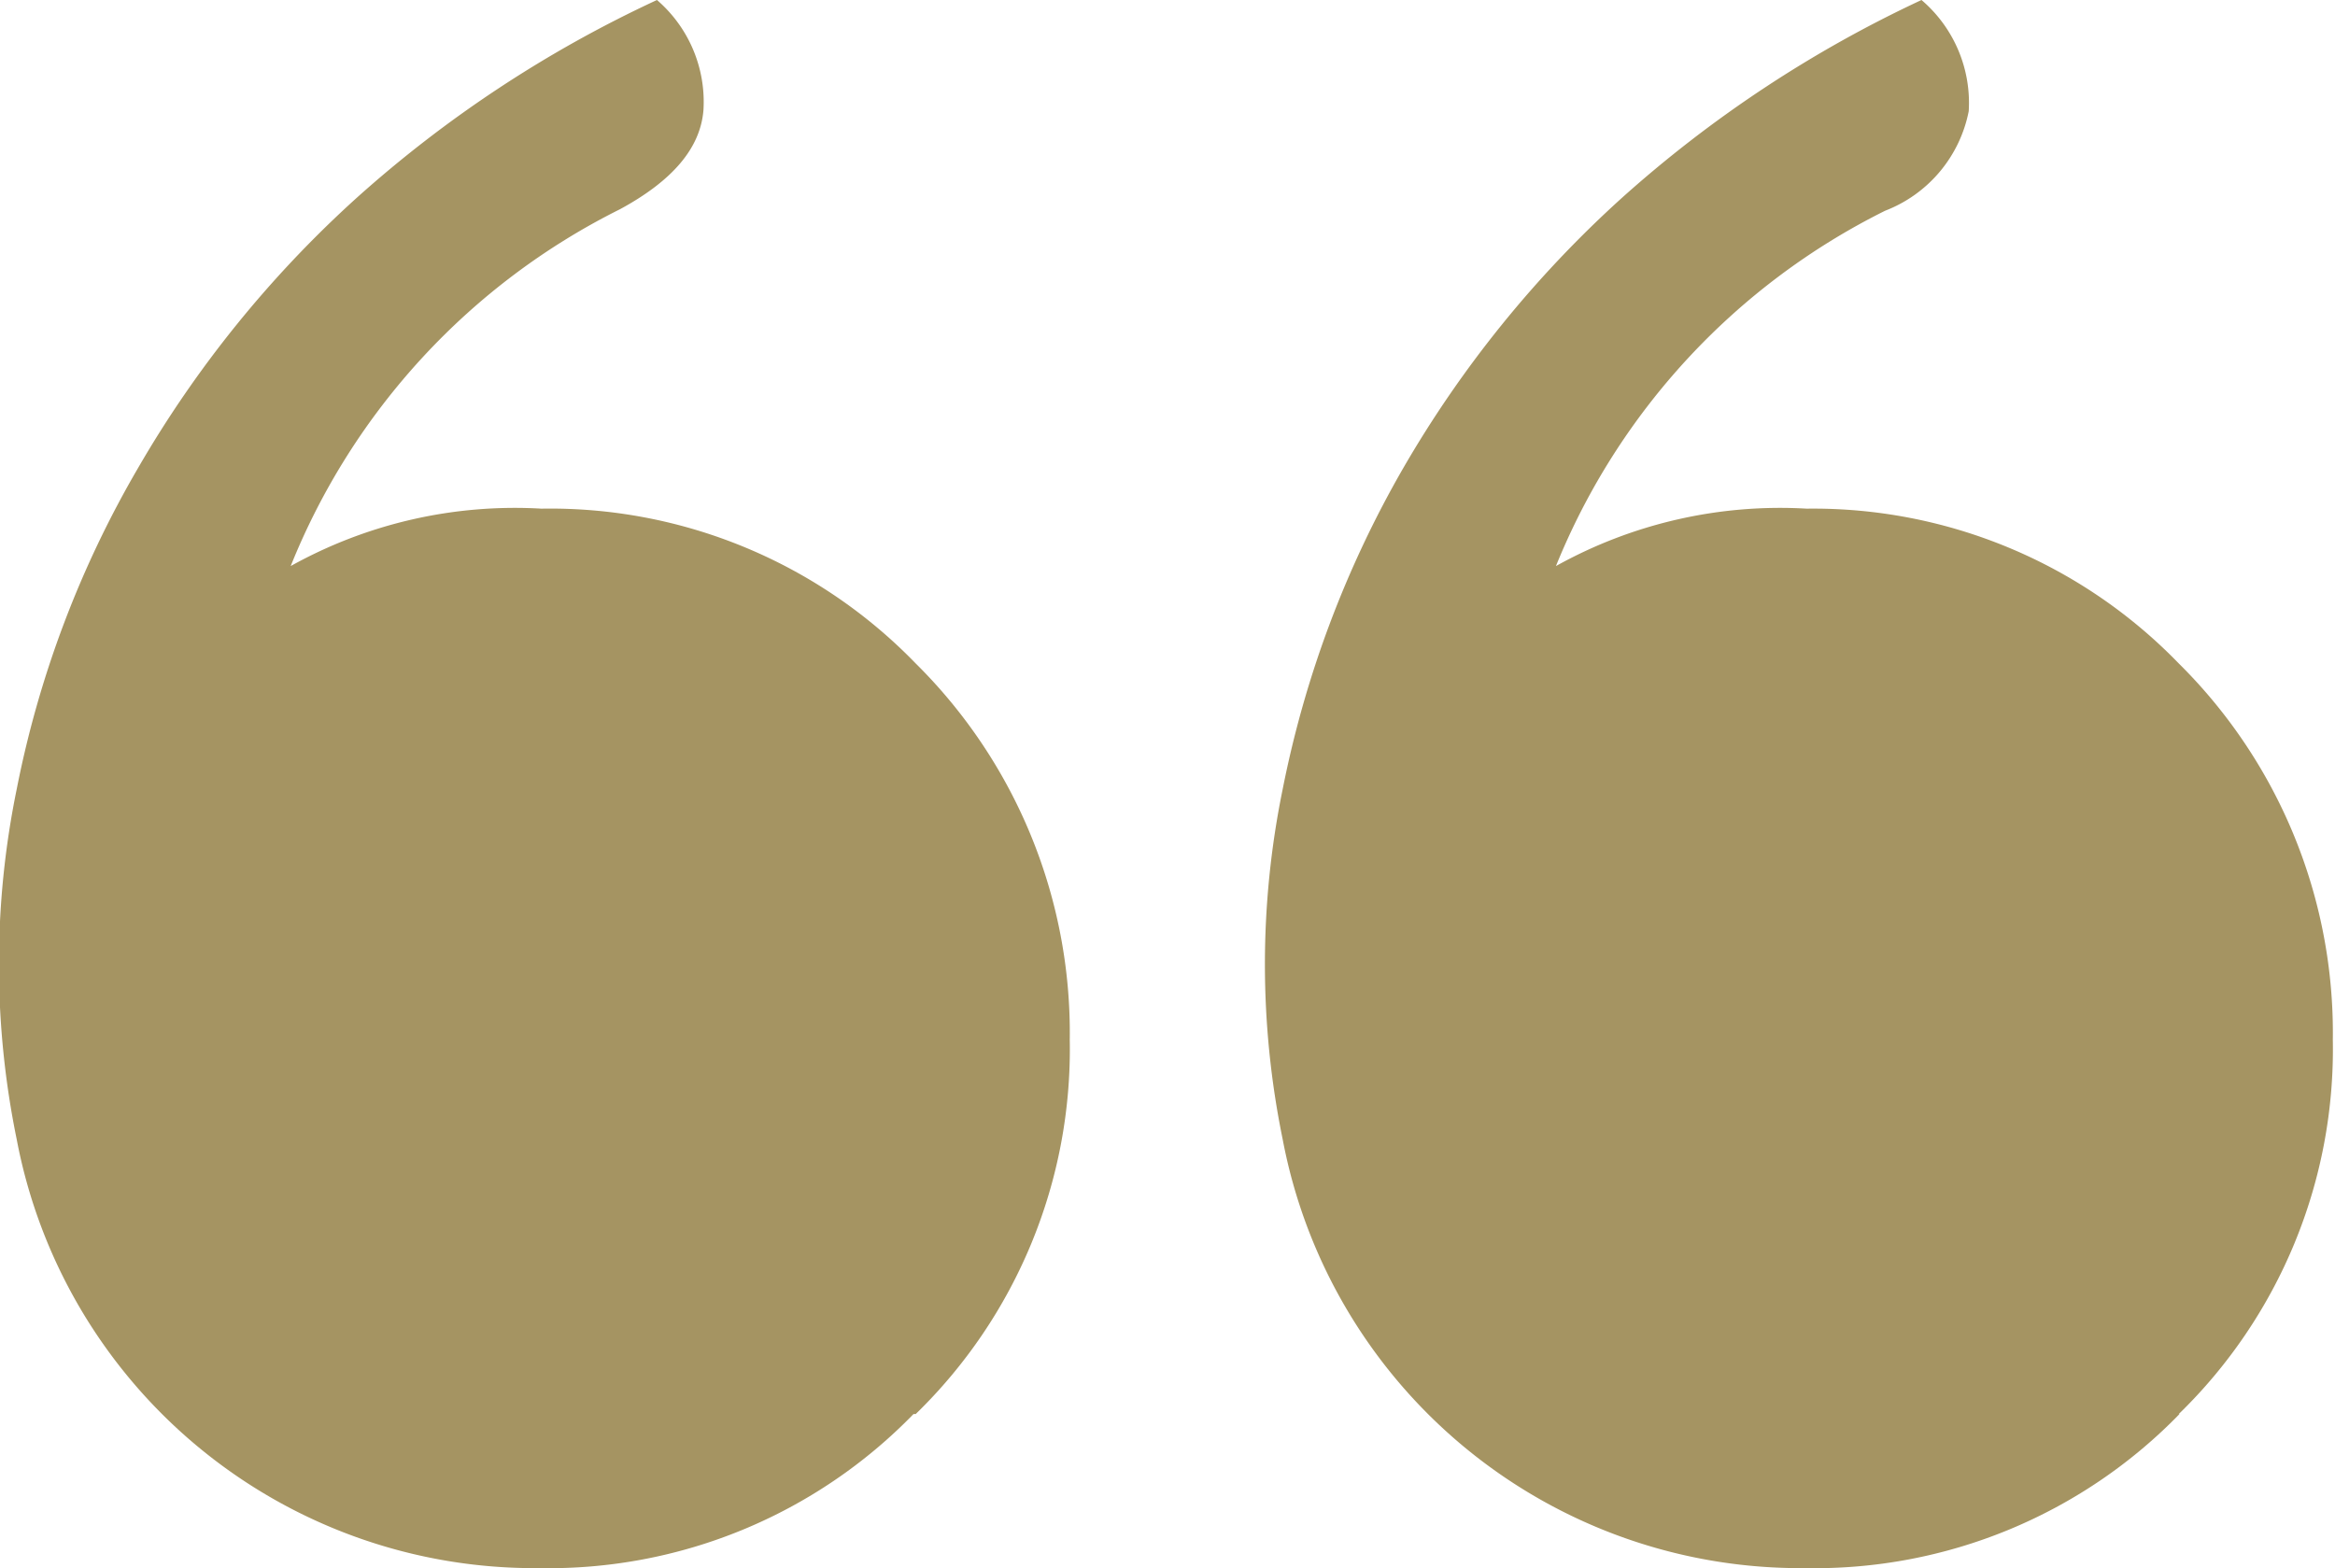
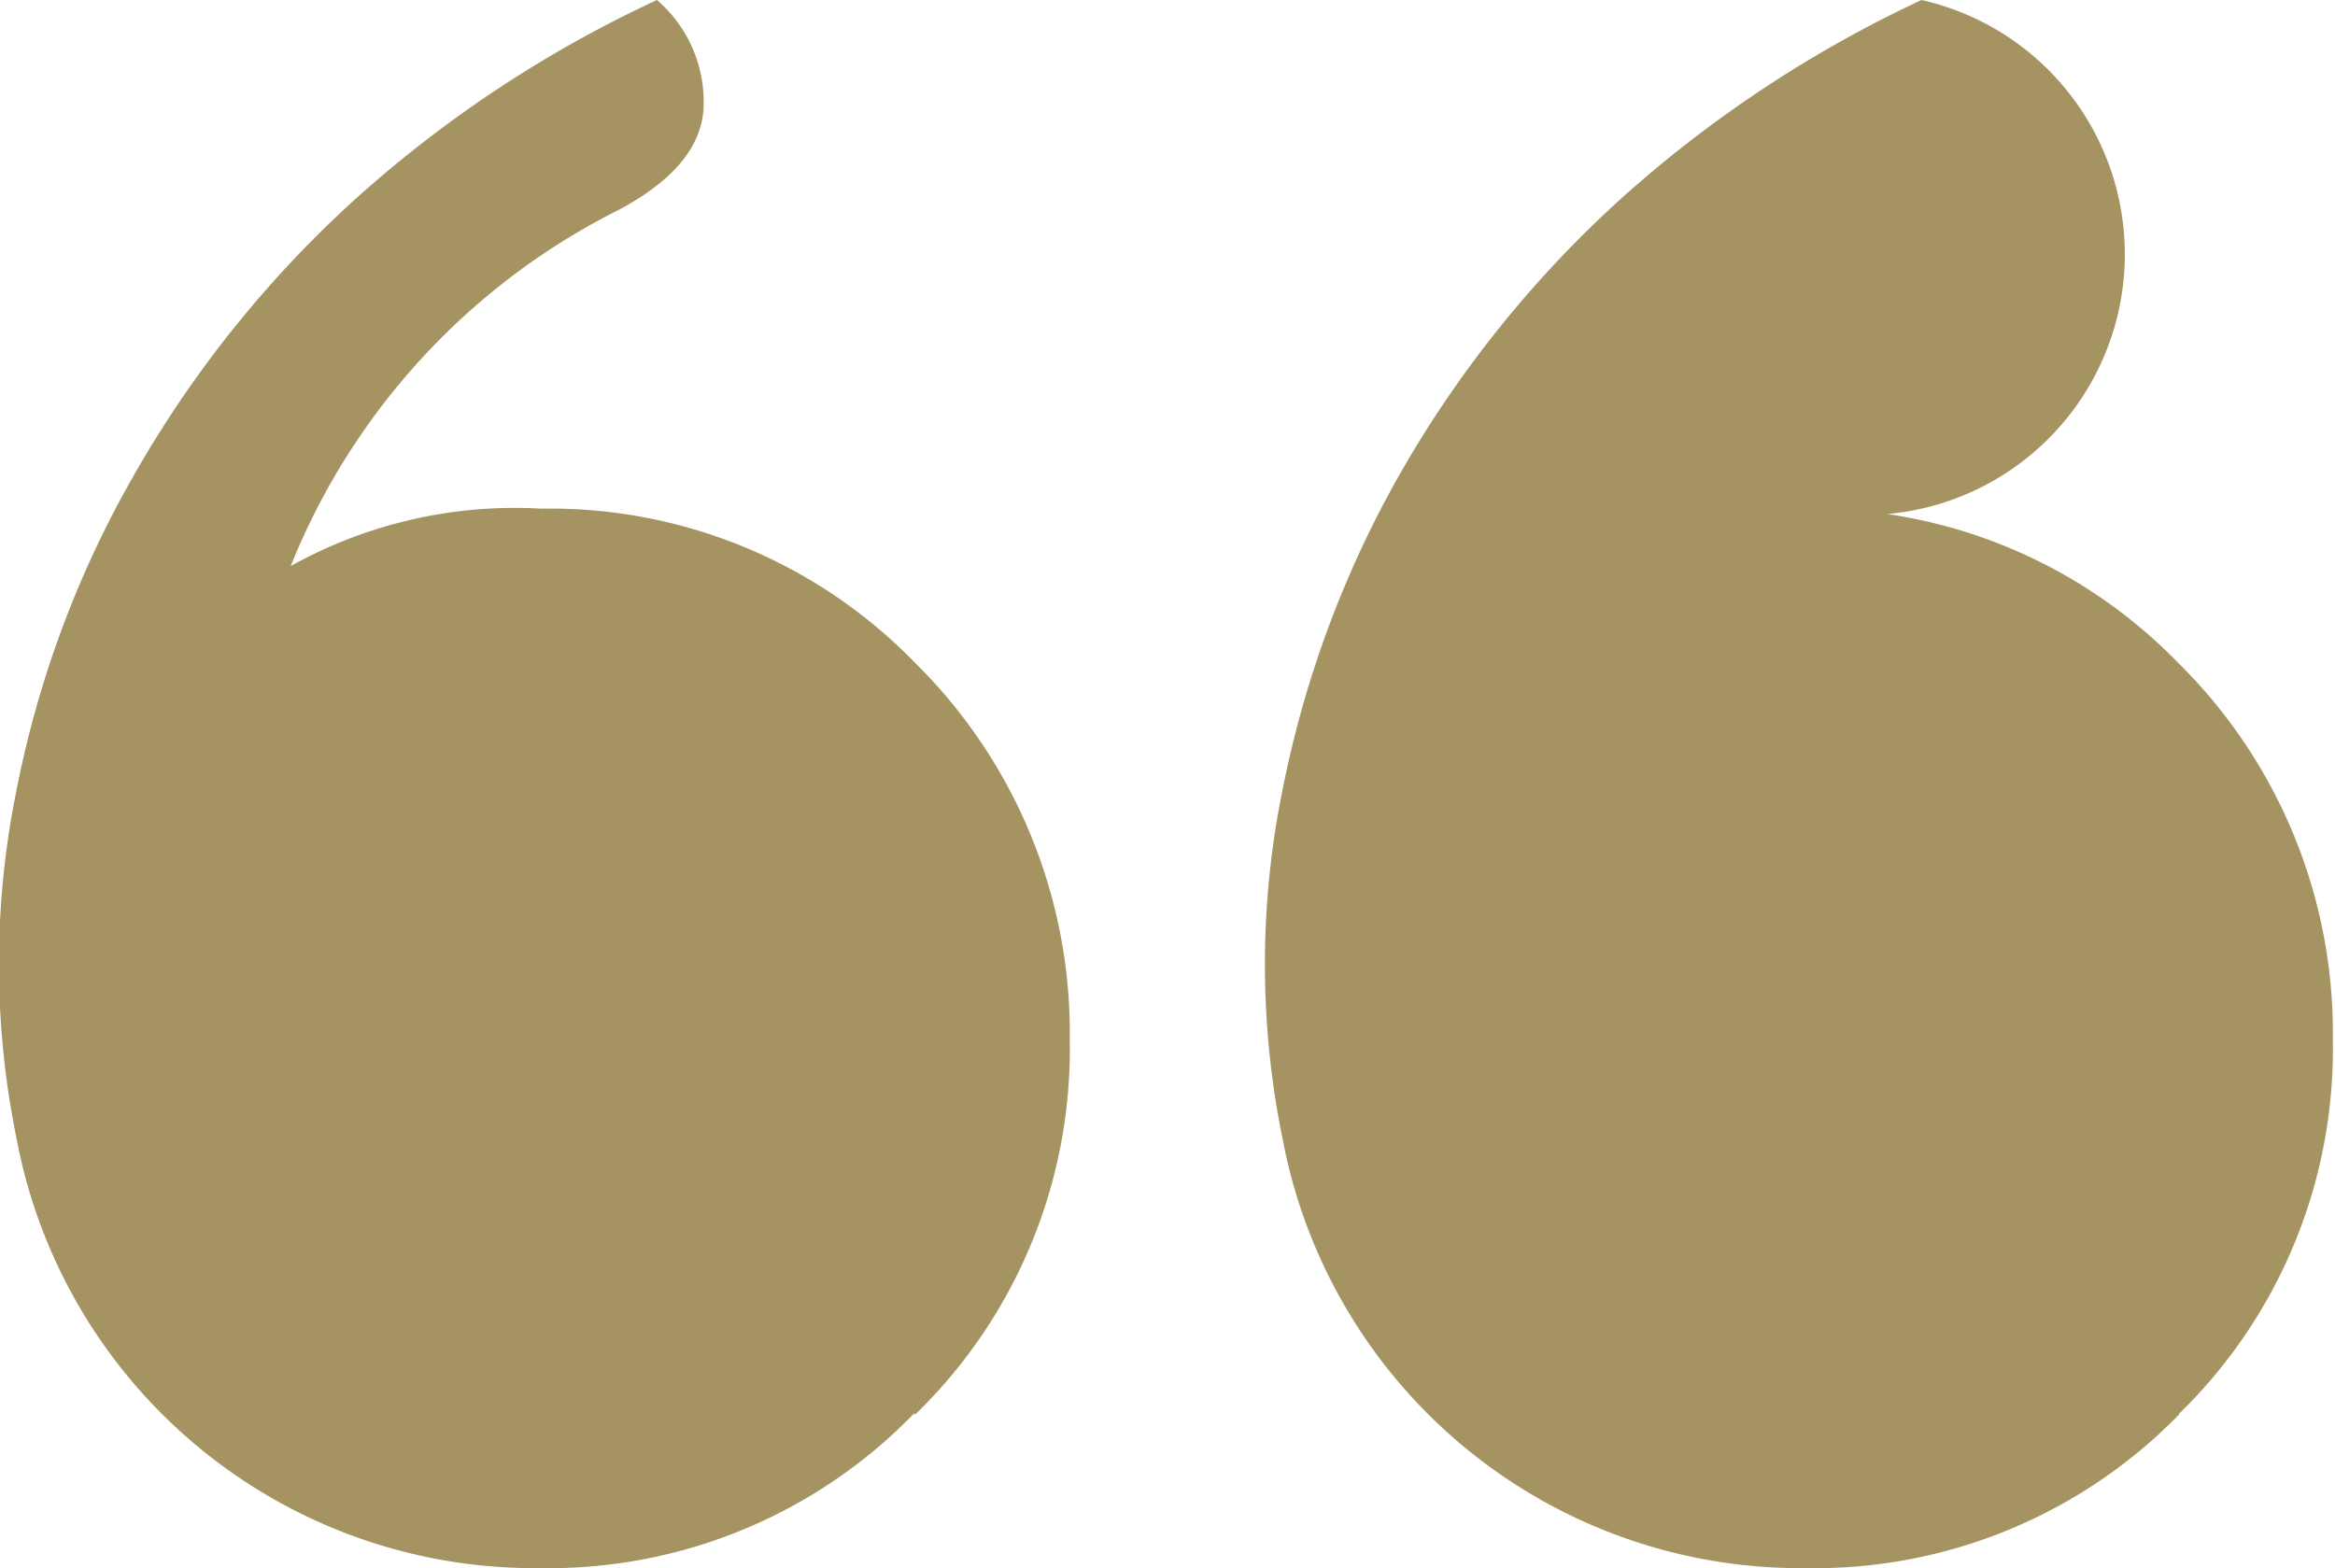
<svg xmlns="http://www.w3.org/2000/svg" id="Layer_1" data-name="Layer 1" viewBox="0 0 32.13 21.58">
  <defs>
    <style>.cls-1{fill:#a59462;}</style>
  </defs>
-   <path class="cls-1" d="M13.07,19.46a7,7,0,0,0,2.12-5.15,7.15,7.15,0,0,0-2.12-5.18A7,7,0,0,0,7.92,7a6.34,6.34,0,0,0-3.45.79A9.4,9.4,0,0,1,9,2.88c.72-.39,1.11-.84,1.15-1.37A1.85,1.85,0,0,0,9.51,0,16.71,16.71,0,0,0,5.37,2.73a15.42,15.42,0,0,0-3,3.71A14.19,14.19,0,0,0,.7,10.86a12,12,0,0,0,0,4.82,7.25,7.25,0,0,0,7.19,5.9,7,7,0,0,0,5.15-2.12m17.41,0a7,7,0,0,0,2.12-5.15,7.15,7.15,0,0,0-2.12-5.18A7,7,0,0,0,25.33,7a6.34,6.34,0,0,0-3.45.79,9.4,9.4,0,0,1,4.53-4.89,1.85,1.85,0,0,0,1.15-1.37A1.86,1.86,0,0,0,26.91,0a16.83,16.83,0,0,0-4.13,2.73,15.42,15.42,0,0,0-3,3.71,14.46,14.46,0,0,0-1.66,4.42,12,12,0,0,0,0,4.82,7.25,7.25,0,0,0,7.19,5.9,7,7,0,0,0,5.15-2.12" transform="translate(-0.47)" />
+   <path class="cls-1" d="M13.07,19.46a7,7,0,0,0,2.12-5.15,7.15,7.15,0,0,0-2.12-5.18A7,7,0,0,0,7.92,7a6.34,6.34,0,0,0-3.45.79A9.4,9.4,0,0,1,9,2.88c.72-.39,1.11-.84,1.15-1.37A1.85,1.85,0,0,0,9.51,0,16.71,16.71,0,0,0,5.37,2.73a15.42,15.42,0,0,0-3,3.71A14.19,14.19,0,0,0,.7,10.86a12,12,0,0,0,0,4.82,7.25,7.25,0,0,0,7.19,5.9,7,7,0,0,0,5.15-2.12m17.41,0a7,7,0,0,0,2.12-5.15,7.15,7.15,0,0,0-2.12-5.18A7,7,0,0,0,25.33,7A1.86,1.86,0,0,0,26.91,0a16.83,16.83,0,0,0-4.13,2.73,15.42,15.42,0,0,0-3,3.71,14.46,14.46,0,0,0-1.66,4.42,12,12,0,0,0,0,4.82,7.25,7.25,0,0,0,7.19,5.9,7,7,0,0,0,5.15-2.12" transform="translate(-0.47)" />
</svg>